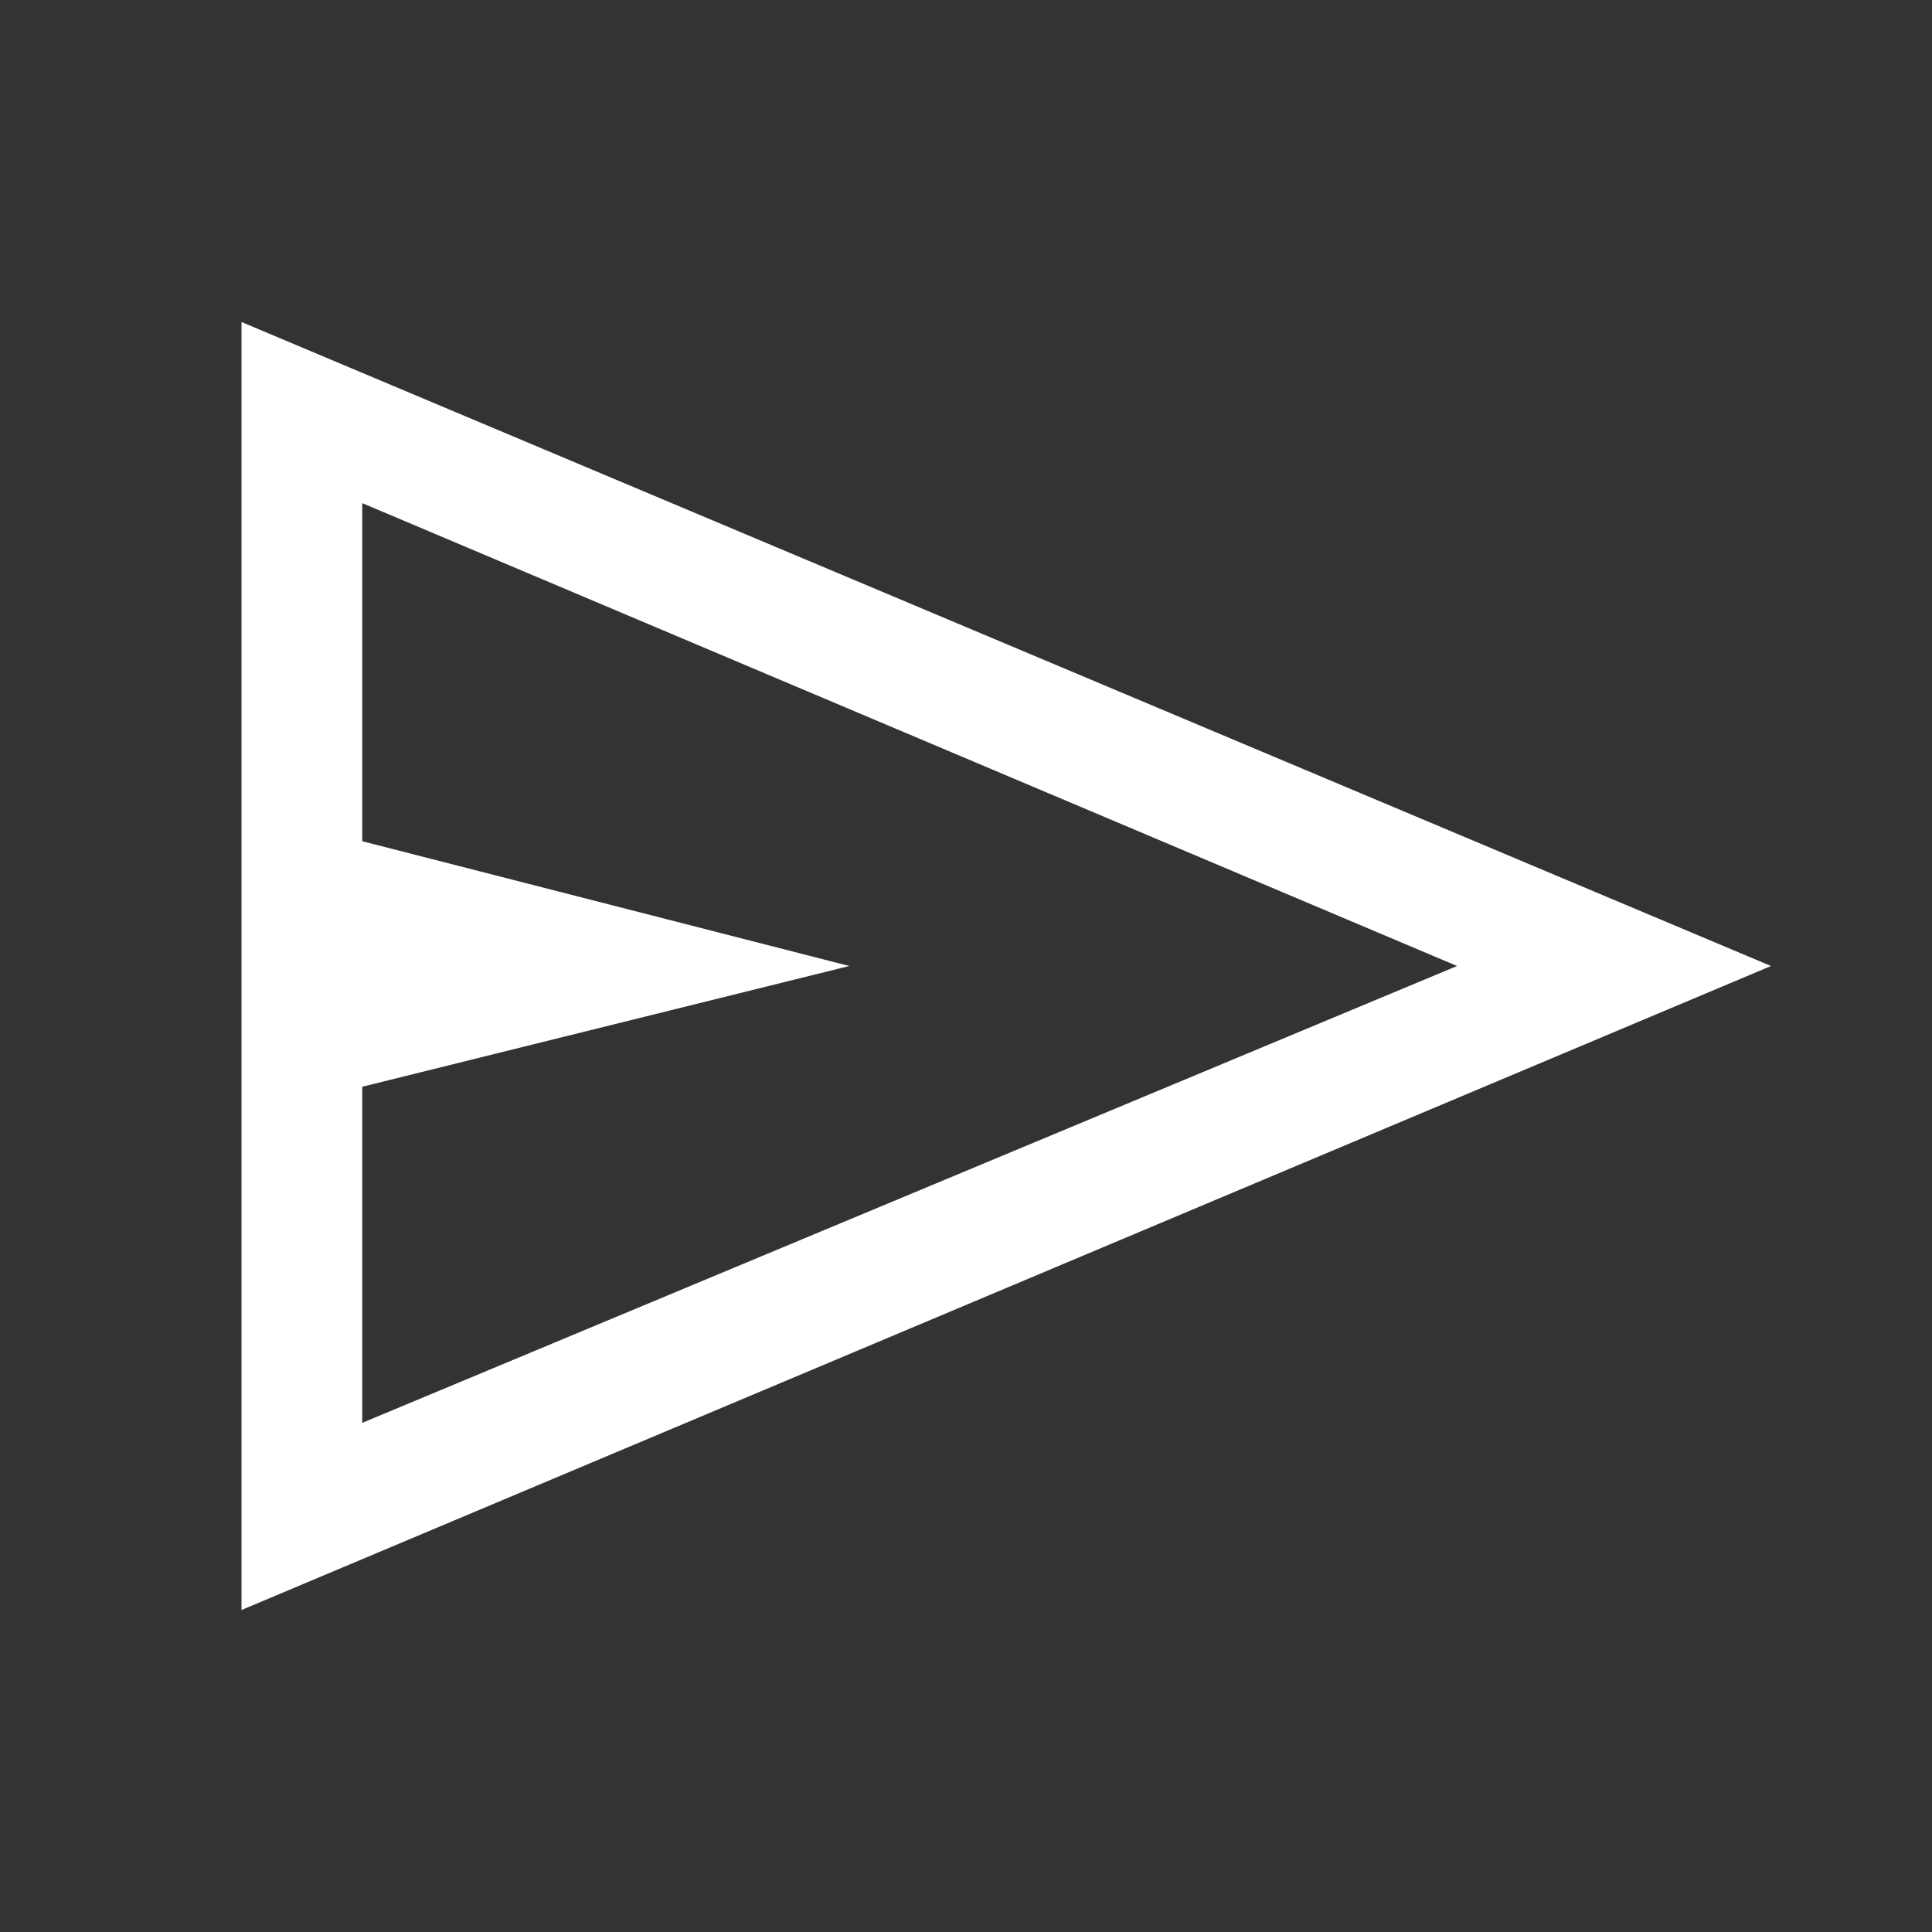
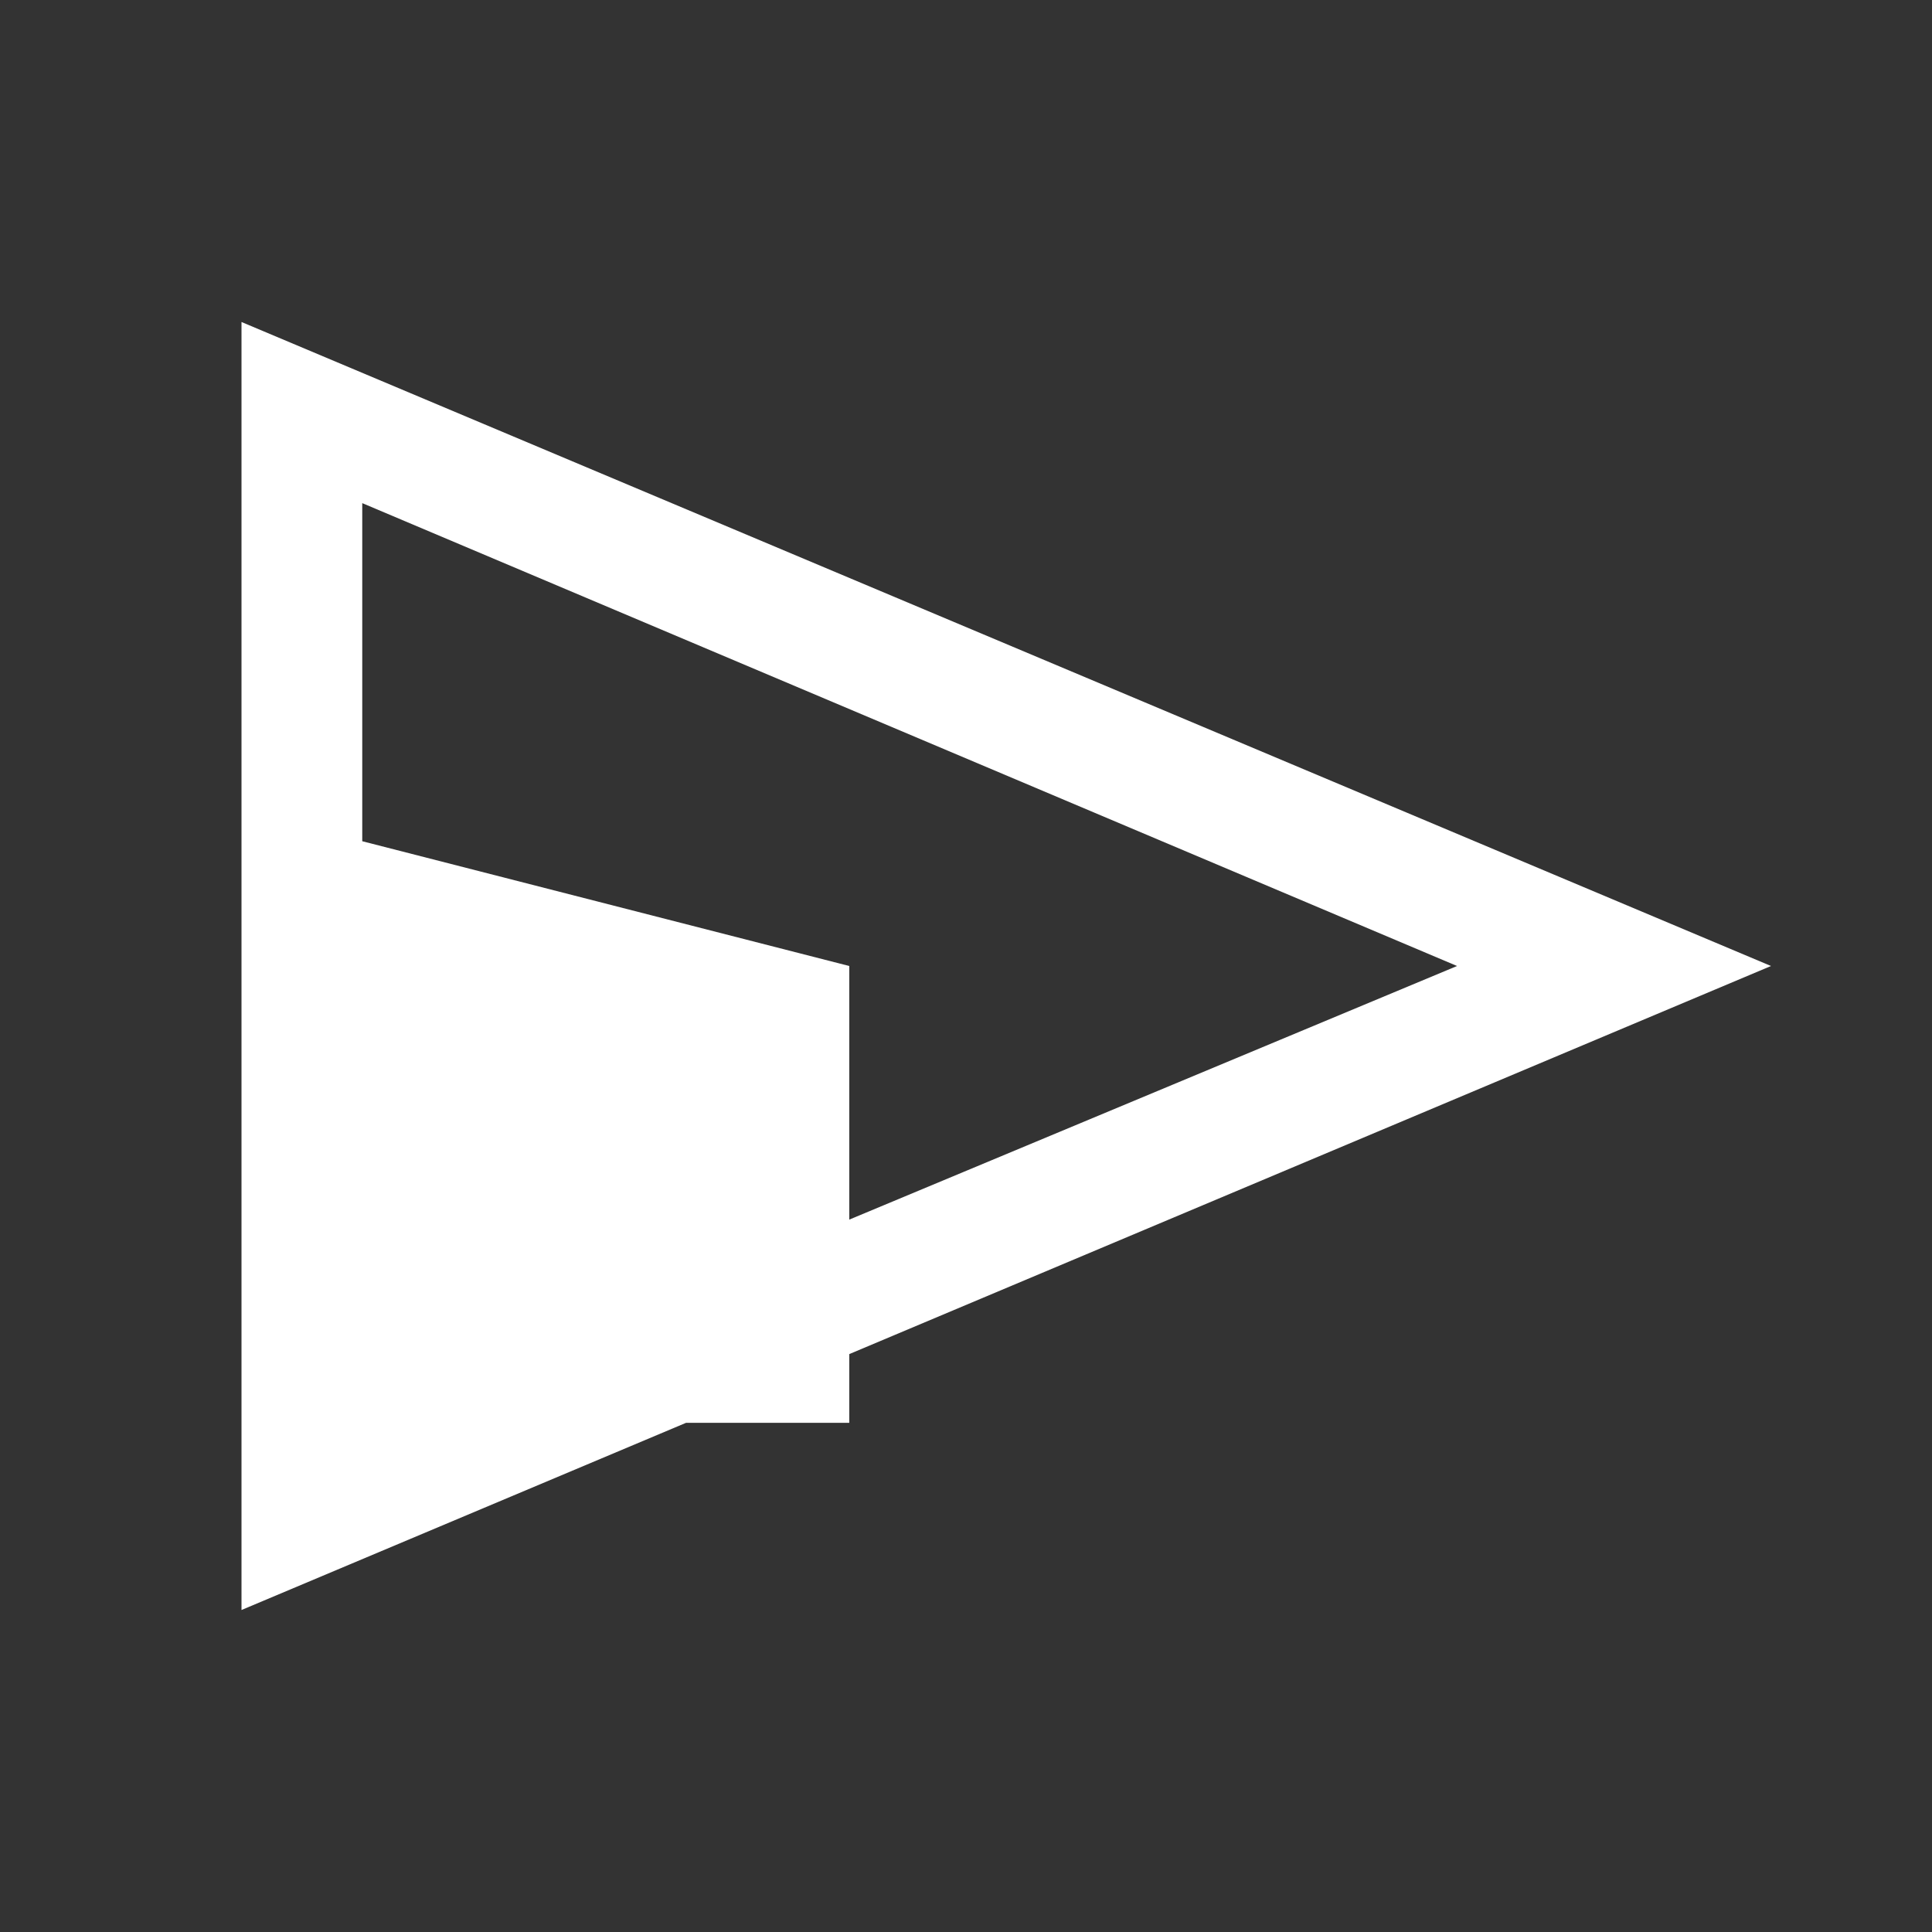
<svg xmlns="http://www.w3.org/2000/svg" width="24" height="24" viewBox="0 0 24 24" fill="none">
  <rect x="0" y="0" width="24" height="24" fill="#333333" stroke="none" />
-   <path d="M3 20V4L22 12L3 20ZM4.5 17.675L18.1 12L4.5 6.25V10.45L10.55 12L4.5 13.5V17.675Z" fill="white" />
+   <path d="M3 20V4L22 12L3 20ZM4.5 17.675L18.1 12L4.5 6.25V10.45L10.55 12V17.675Z" fill="white" />
</svg>